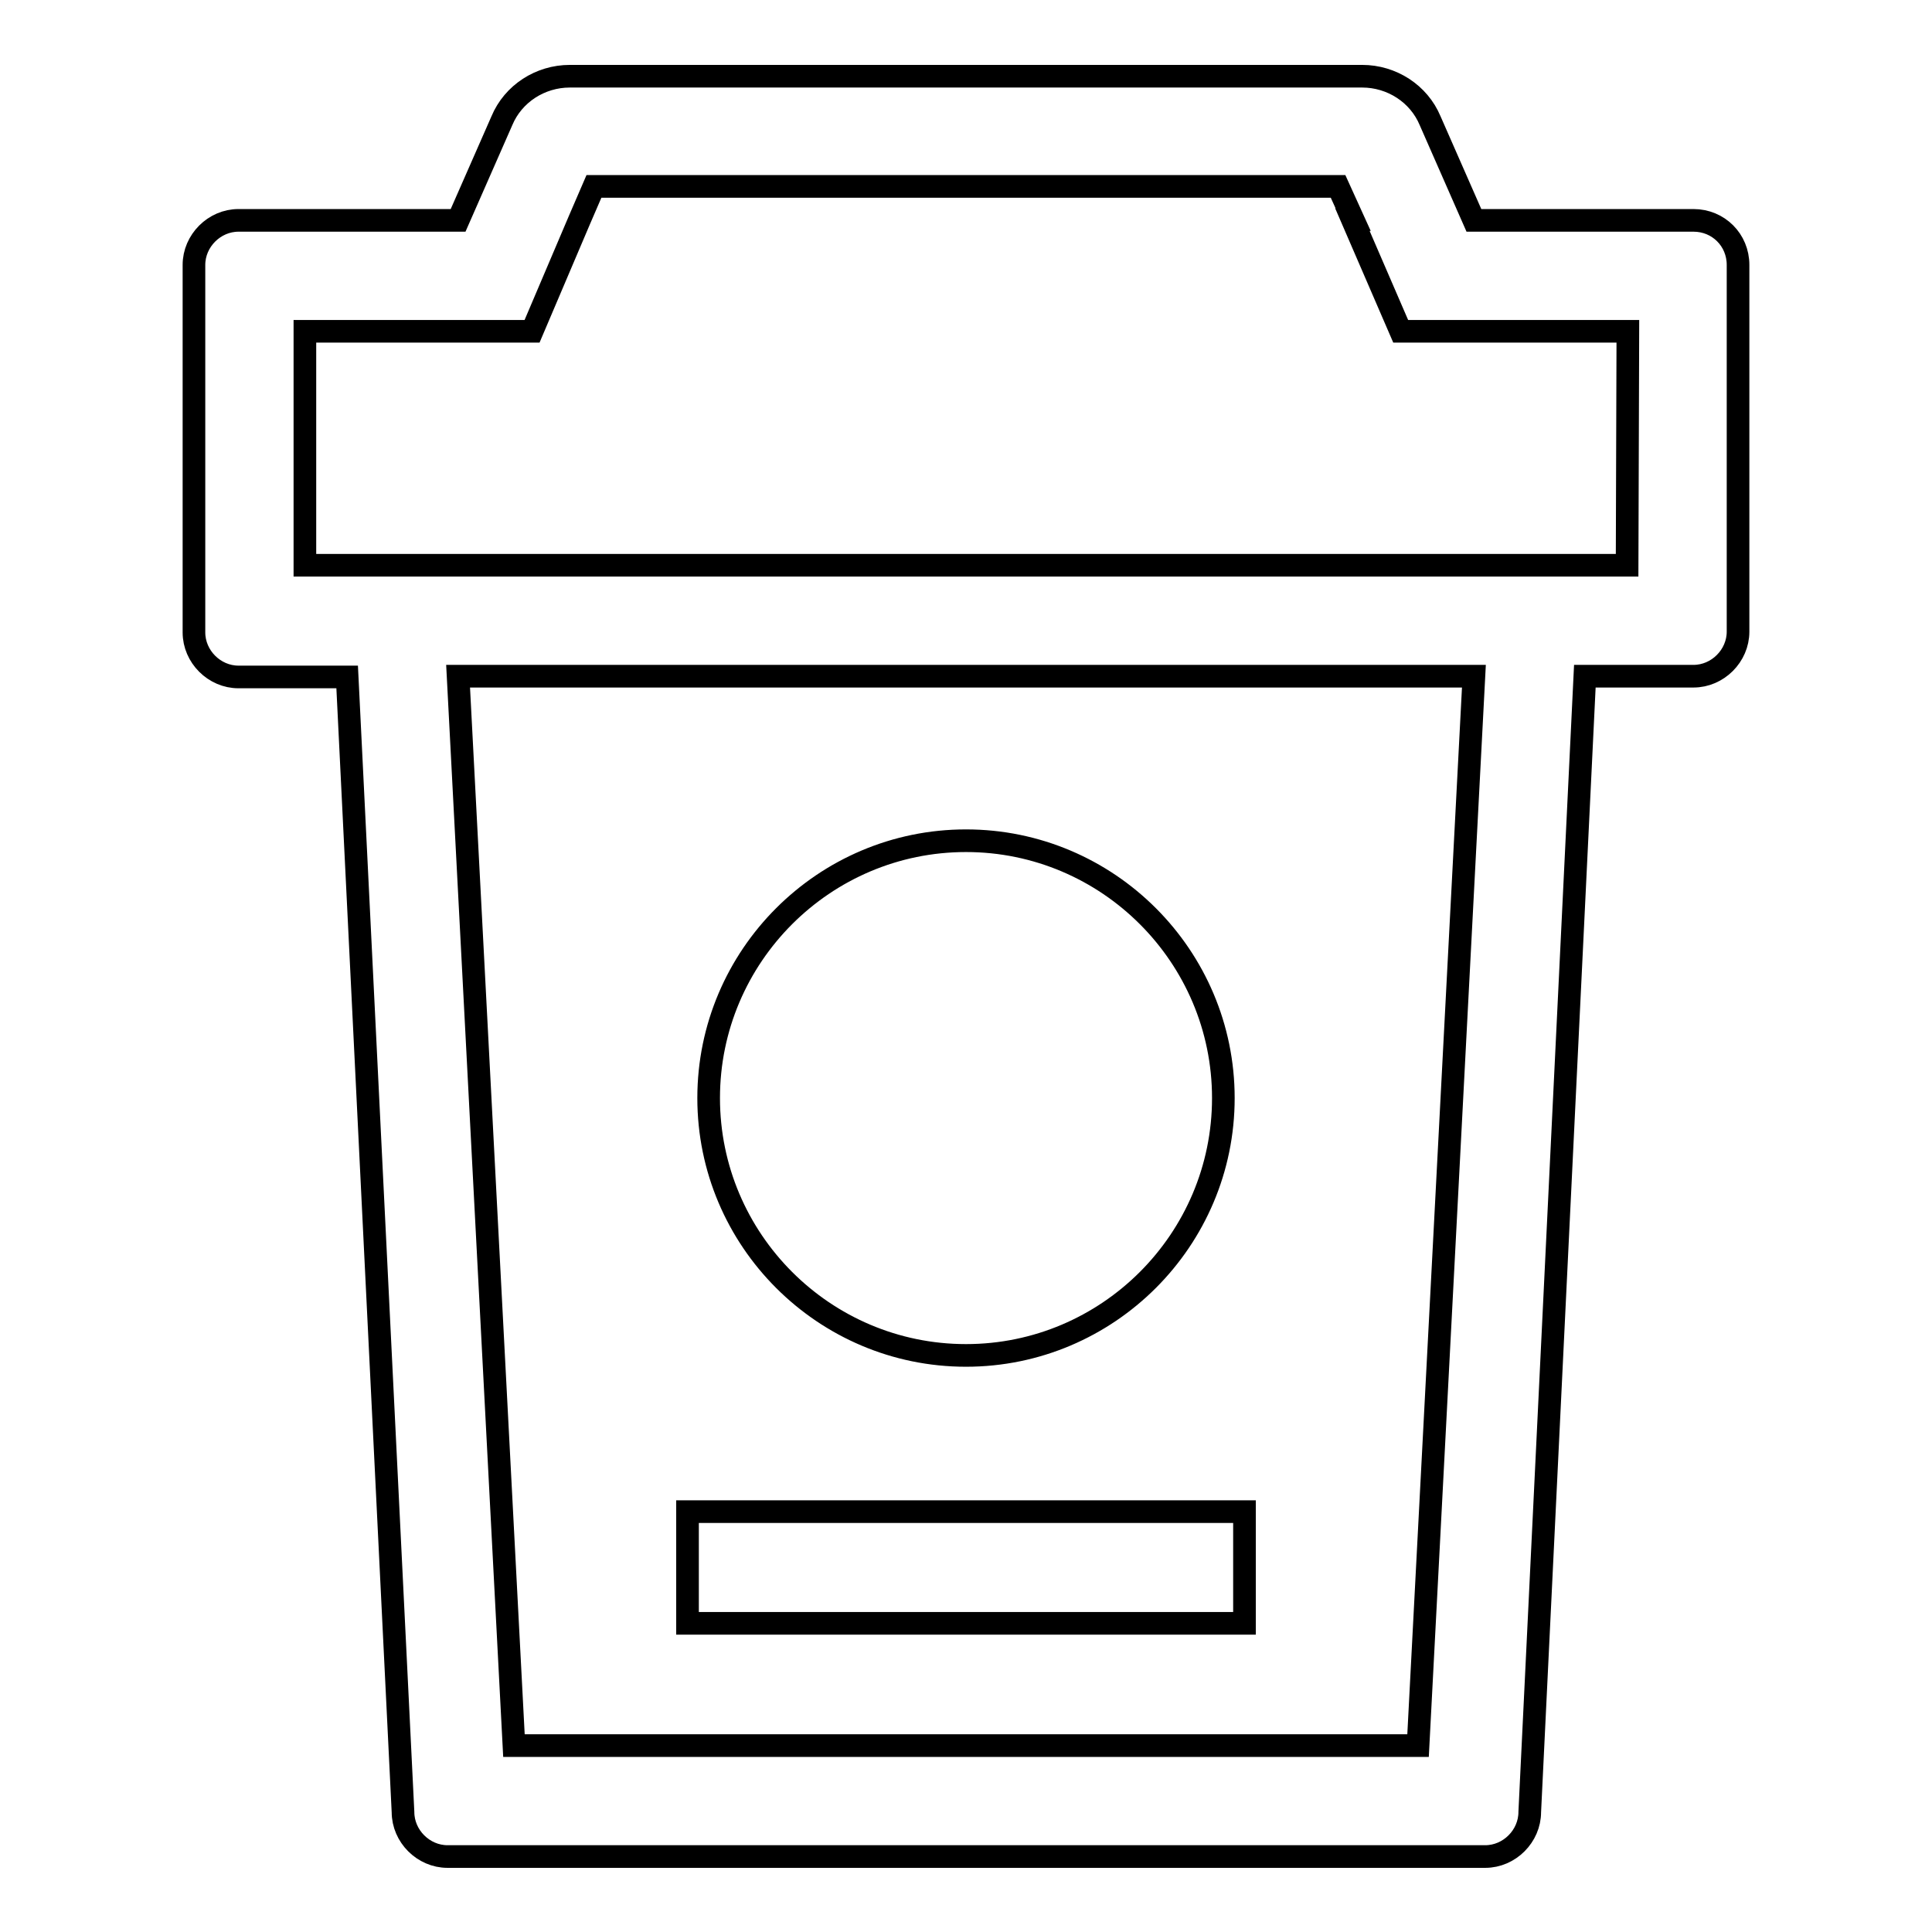
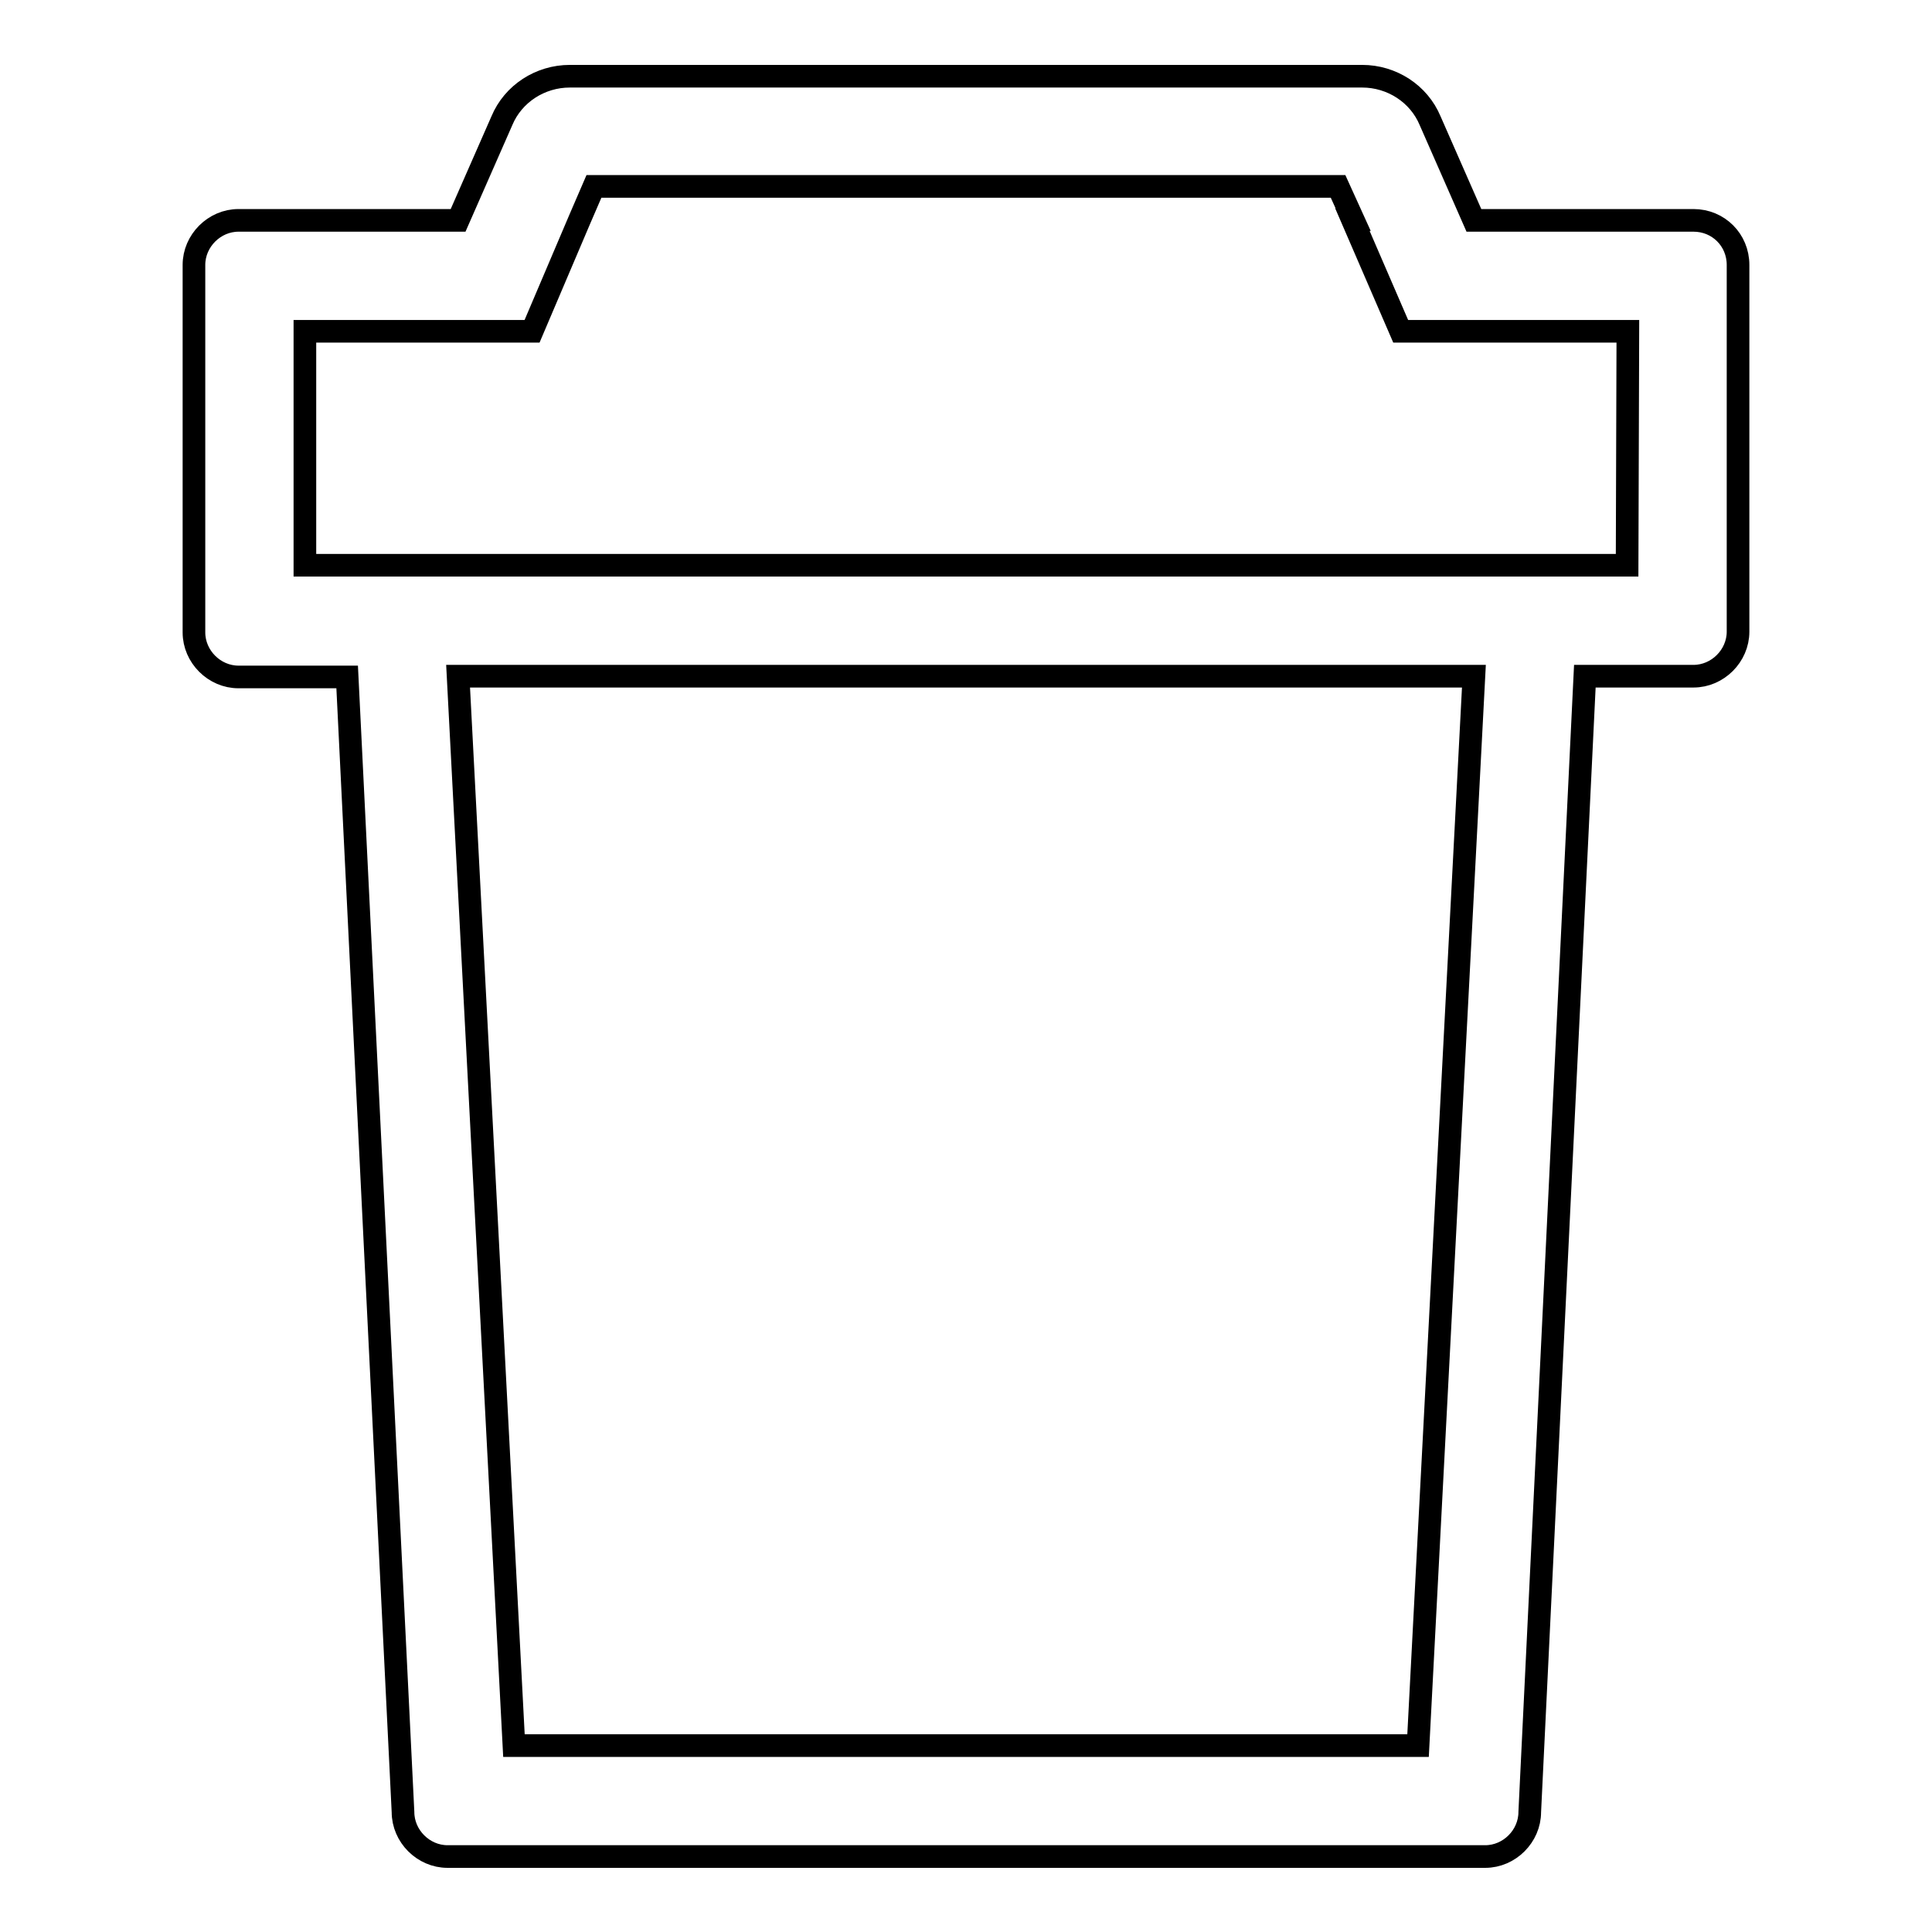
<svg xmlns="http://www.w3.org/2000/svg" version="1.1" x="0px" y="0px" viewBox="0 0 256 256" enable-background="new 0 0 256 256" xml:space="preserve">
  <g>
-     <path stroke-width="3" fill-opacity="0" stroke="#000000" d="M93.9,145.5c0,18.8,15.3,34.1,34.1,34.1s34.1-15.3,34.1-34.1s-15.3-34.1-34.1-34.1S93.9,126.7,93.9,145.5z" />
    <path stroke-width="3" fill-opacity="0" stroke="#000000" d="M224.4,29.2h-29.1l-5.8-13.2c-1.5-3.6-5.1-5.9-9-5.9H75.5c-3.9,0-7.5,2.3-9,5.9l-5.8,13.2H31.6 c-3.2,0-5.9,2.7-5.9,5.9v48.7c0,3.2,2.7,5.9,5.9,5.9H46l7.4,150.4c0,3.2,2.7,5.9,5.9,5.9h137.5c3.2,0,5.9-2.7,5.9-5.9L210,89.6 h14.4c3.2,0,5.9-2.7,5.9-5.9V35.1C230.3,31.8,227.7,29.2,224.4,29.2z M187.9,231.3H68.1L60.7,89.6h134.6L187.9,231.3z M215.6,74.9 H40.4v-31h30.1l6.3-14.8l1.9-4.4h98.6l1,2.2l1,2.2h-0.1l6.4,14.8h30.1L215.6,74.9L215.6,74.9z" />
-     <path stroke-width="3" fill-opacity="0" stroke="#000000" d="M91.1,200.3h73.8v14.8H91.1V200.3z" />
  </g>
</svg>